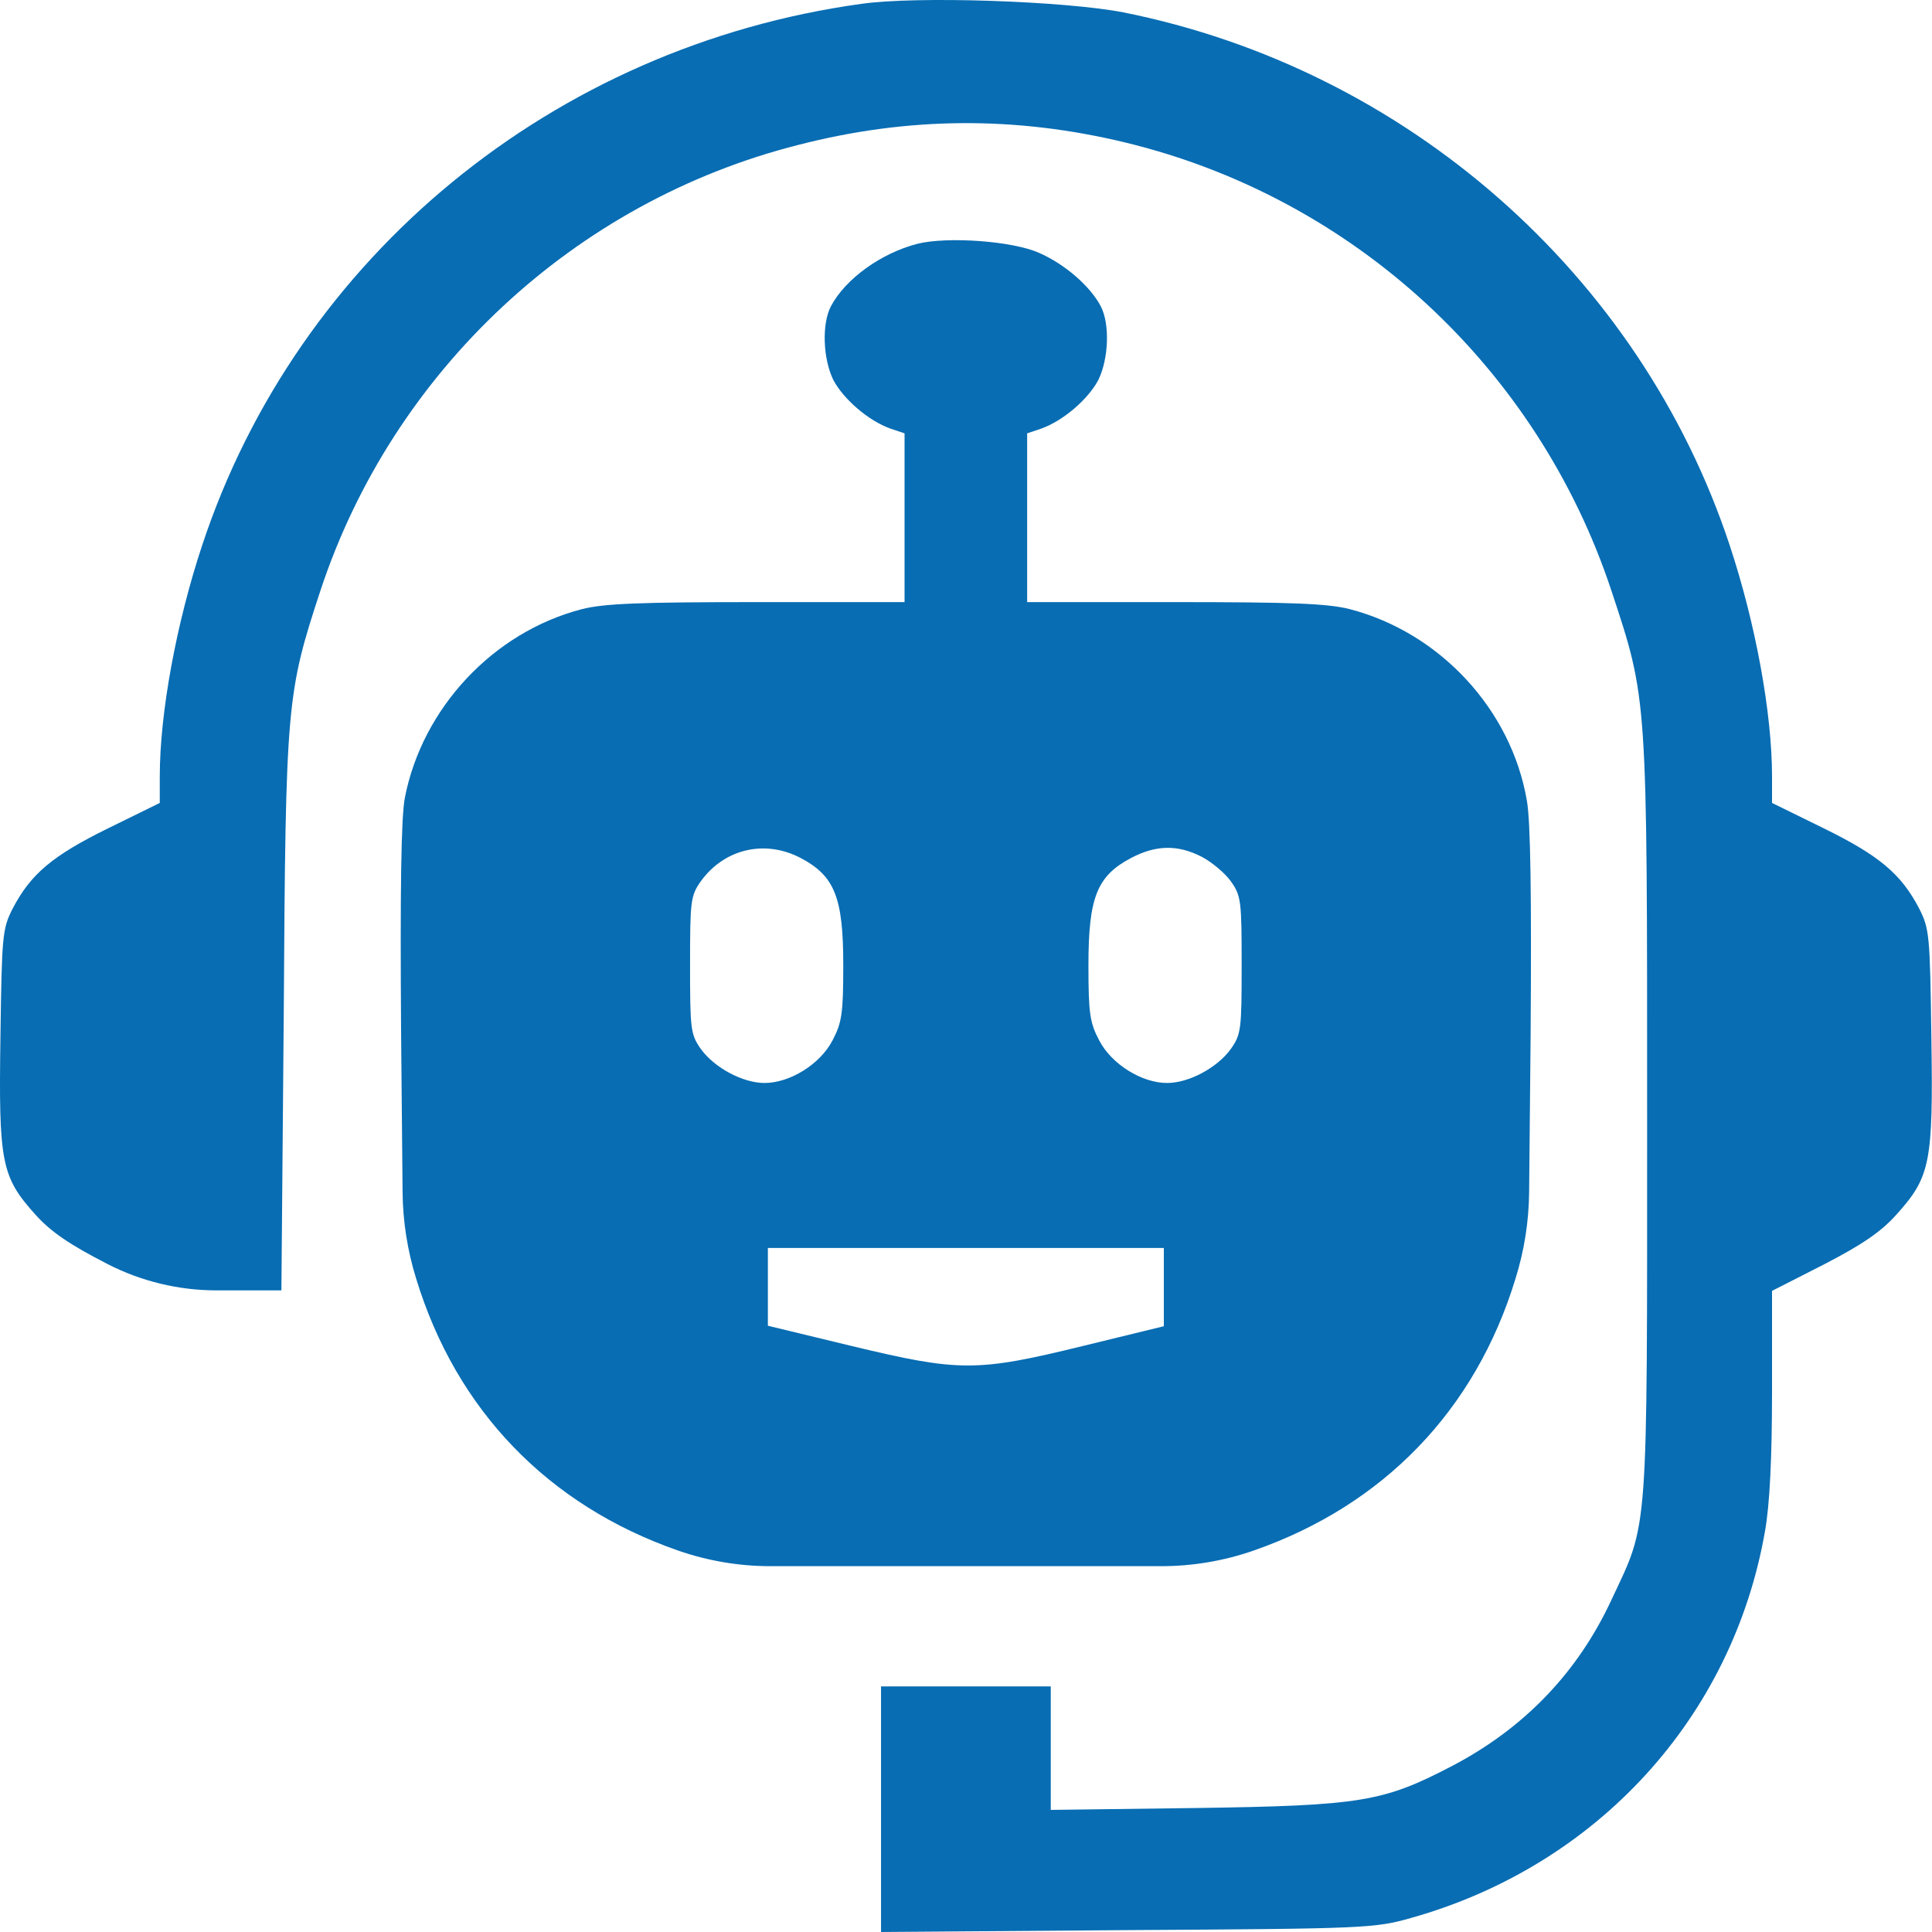
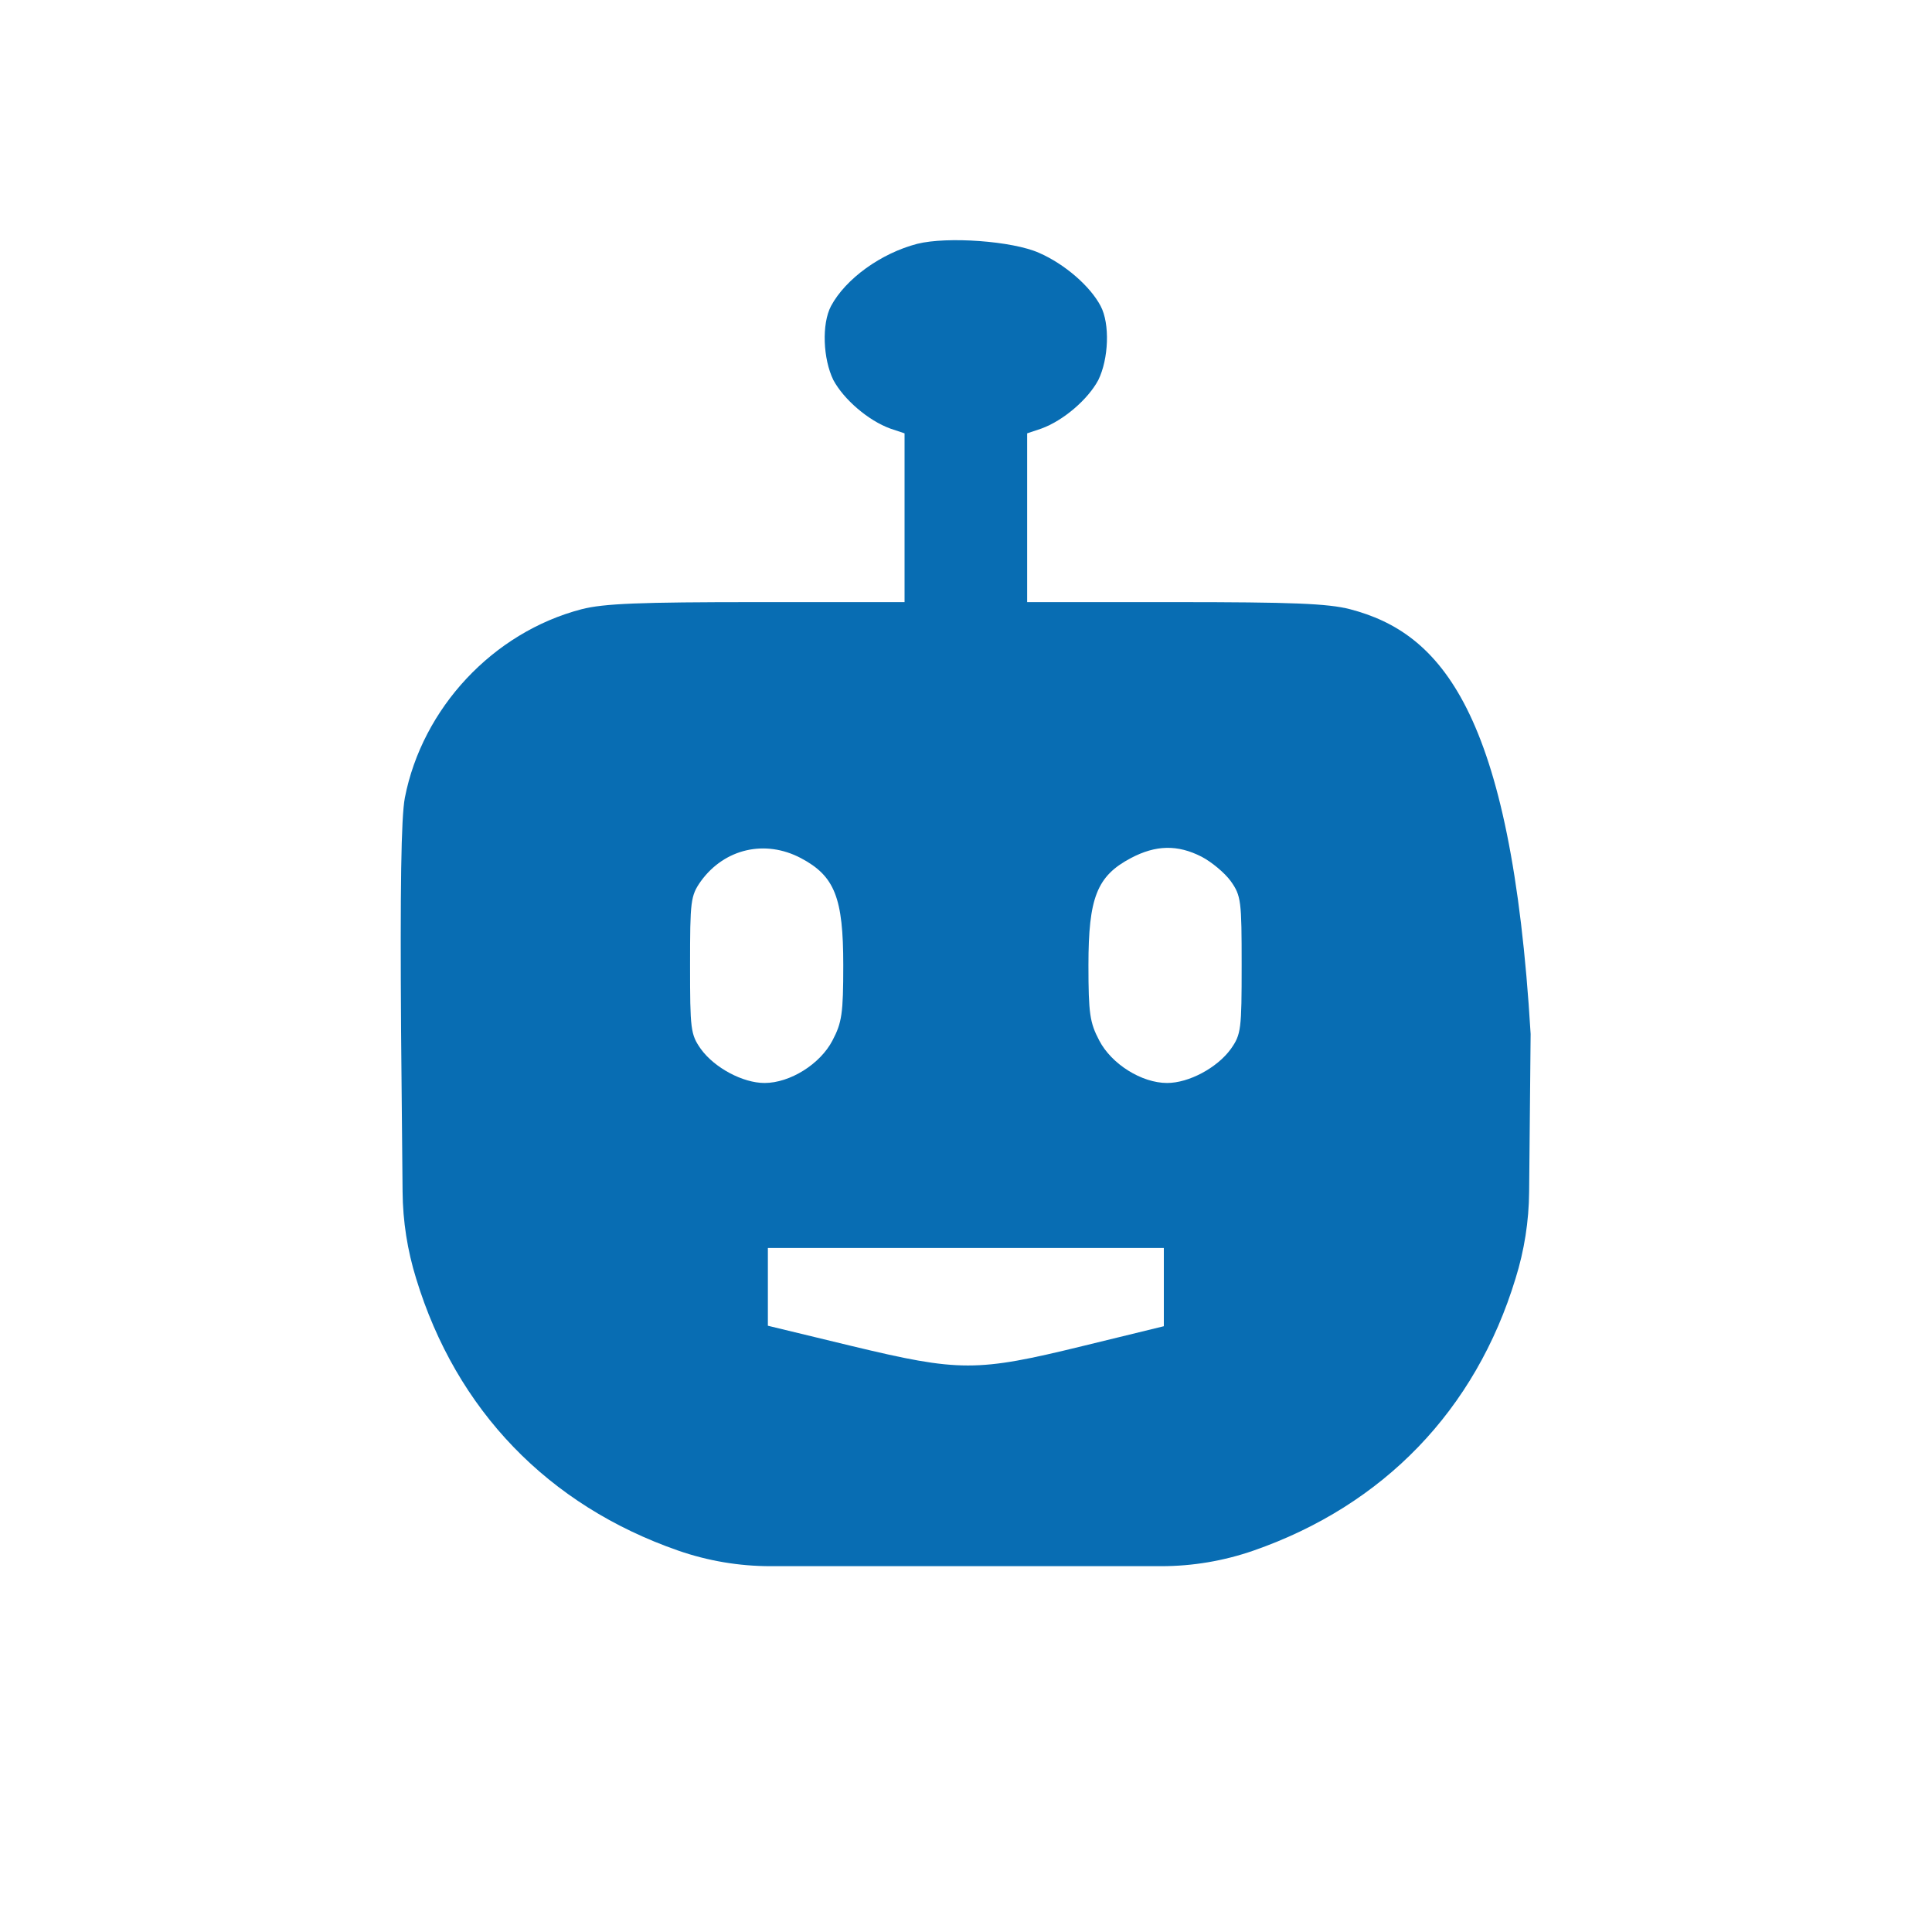
<svg xmlns="http://www.w3.org/2000/svg" width="40" height="40" viewBox="0 0 40 40" fill="none">
-   <path d="M17.831 0.08C11.468 0.959 6.168 5.302 4.187 11.285C3.65 12.905 3.308 14.76 3.308 16.077V16.624L2.235 17.151C1.083 17.717 0.634 18.098 0.263 18.81C0.048 19.23 0.038 19.367 0.009 21.475C-0.03 24.071 0.029 24.364 0.731 25.145C1.054 25.506 1.444 25.769 2.225 26.17C2.924 26.529 3.699 26.716 4.485 26.716H4.557H5.826L5.875 20.977C5.914 14.545 5.934 14.36 6.636 12.222C8.14 7.674 11.897 4.17 16.533 2.999C18.808 2.413 21.033 2.403 23.297 2.95C28.021 4.092 31.828 7.605 33.36 12.222C34.112 14.496 34.102 14.36 34.102 23.154C34.102 31.909 34.131 31.489 33.37 33.109C32.667 34.632 31.545 35.793 30.042 36.574C28.636 37.306 28.168 37.384 24.761 37.433L21.755 37.472V36.194V34.915H19.998H18.241V37.462V40L23.346 39.961C28.275 39.932 28.47 39.922 29.222 39.707C33.067 38.624 35.869 35.559 36.542 31.704C36.64 31.157 36.688 30.201 36.688 28.805V26.726L37.762 26.179C38.553 25.769 38.943 25.506 39.265 25.145C39.968 24.364 40.026 24.071 39.987 21.475C39.958 19.367 39.948 19.23 39.734 18.81C39.363 18.098 38.914 17.717 37.762 17.151L36.688 16.624V16.077C36.688 14.76 36.347 12.905 35.81 11.285C33.956 5.683 29.114 1.427 23.258 0.256C22.048 0.022 18.993 -0.086 17.831 0.08Z" fill="#086DB3" />
-   <path d="M18.991 5.048C18.24 5.243 17.508 5.771 17.205 6.337C17.01 6.707 17.039 7.43 17.254 7.869C17.469 8.269 17.976 8.708 18.435 8.874L18.728 8.972V10.719V12.466H15.673C13.243 12.466 12.501 12.495 12.042 12.613C10.207 13.091 8.743 14.662 8.382 16.517C8.304 16.927 8.284 18.41 8.304 21.348L8.335 24.674C8.34 25.284 8.435 25.89 8.616 26.472C9.446 29.195 11.349 31.167 14.043 32.104C14.657 32.317 15.302 32.426 15.952 32.426H19.997H24.042C24.692 32.426 25.337 32.317 25.951 32.104C28.644 31.167 30.548 29.195 31.377 26.472C31.559 25.89 31.654 25.284 31.659 24.674L31.69 21.407C31.709 18.566 31.69 17.005 31.612 16.575C31.29 14.691 29.816 13.101 27.951 12.613C27.493 12.495 26.751 12.466 24.321 12.466H21.266V10.719V8.972L21.558 8.874C22.017 8.708 22.525 8.269 22.739 7.869C22.954 7.43 22.983 6.707 22.788 6.337C22.573 5.927 22.047 5.468 21.51 5.234C20.963 4.99 19.616 4.892 18.991 5.048ZM16.581 17.766C17.283 18.137 17.459 18.586 17.459 19.982C17.459 20.987 17.43 21.172 17.235 21.543C16.981 22.031 16.356 22.422 15.829 22.422C15.38 22.422 14.794 22.109 14.511 21.719C14.297 21.416 14.287 21.309 14.287 19.982C14.287 18.654 14.297 18.547 14.511 18.244C14.999 17.571 15.839 17.375 16.581 17.766ZM24.877 17.737C25.082 17.844 25.355 18.069 25.482 18.244C25.697 18.547 25.707 18.654 25.707 19.982C25.707 21.309 25.697 21.416 25.482 21.719C25.199 22.109 24.613 22.422 24.164 22.422C23.637 22.422 23.013 22.031 22.759 21.543C22.564 21.172 22.535 20.987 22.535 19.982C22.535 18.586 22.71 18.137 23.413 17.766C23.93 17.493 24.379 17.483 24.877 17.737ZM24.096 26.648V27.458L22.417 27.868C20.221 28.405 19.87 28.405 17.635 27.868L15.898 27.448V26.638V25.838H19.997H24.096V26.648Z" fill="#086DB3" />
+   <path d="M18.991 5.048C18.24 5.243 17.508 5.771 17.205 6.337C17.01 6.707 17.039 7.43 17.254 7.869C17.469 8.269 17.976 8.708 18.435 8.874L18.728 8.972V10.719V12.466H15.673C13.243 12.466 12.501 12.495 12.042 12.613C10.207 13.091 8.743 14.662 8.382 16.517C8.304 16.927 8.284 18.41 8.304 21.348L8.335 24.674C8.34 25.284 8.435 25.89 8.616 26.472C9.446 29.195 11.349 31.167 14.043 32.104C14.657 32.317 15.302 32.426 15.952 32.426H19.997H24.042C24.692 32.426 25.337 32.317 25.951 32.104C28.644 31.167 30.548 29.195 31.377 26.472C31.559 25.89 31.654 25.284 31.659 24.674L31.69 21.407C31.29 14.691 29.816 13.101 27.951 12.613C27.493 12.495 26.751 12.466 24.321 12.466H21.266V10.719V8.972L21.558 8.874C22.017 8.708 22.525 8.269 22.739 7.869C22.954 7.43 22.983 6.707 22.788 6.337C22.573 5.927 22.047 5.468 21.51 5.234C20.963 4.99 19.616 4.892 18.991 5.048ZM16.581 17.766C17.283 18.137 17.459 18.586 17.459 19.982C17.459 20.987 17.43 21.172 17.235 21.543C16.981 22.031 16.356 22.422 15.829 22.422C15.38 22.422 14.794 22.109 14.511 21.719C14.297 21.416 14.287 21.309 14.287 19.982C14.287 18.654 14.297 18.547 14.511 18.244C14.999 17.571 15.839 17.375 16.581 17.766ZM24.877 17.737C25.082 17.844 25.355 18.069 25.482 18.244C25.697 18.547 25.707 18.654 25.707 19.982C25.707 21.309 25.697 21.416 25.482 21.719C25.199 22.109 24.613 22.422 24.164 22.422C23.637 22.422 23.013 22.031 22.759 21.543C22.564 21.172 22.535 20.987 22.535 19.982C22.535 18.586 22.71 18.137 23.413 17.766C23.93 17.493 24.379 17.483 24.877 17.737ZM24.096 26.648V27.458L22.417 27.868C20.221 28.405 19.87 28.405 17.635 27.868L15.898 27.448V26.638V25.838H19.997H24.096V26.648Z" fill="#086DB3" />
</svg>